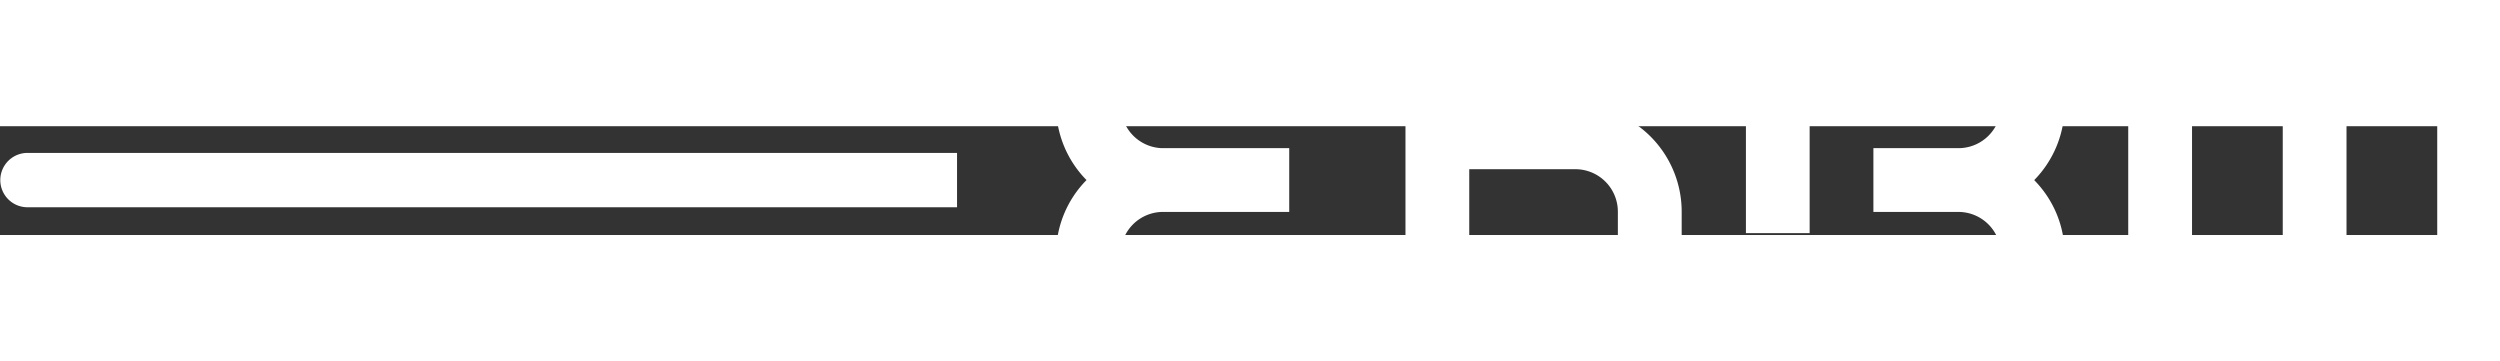
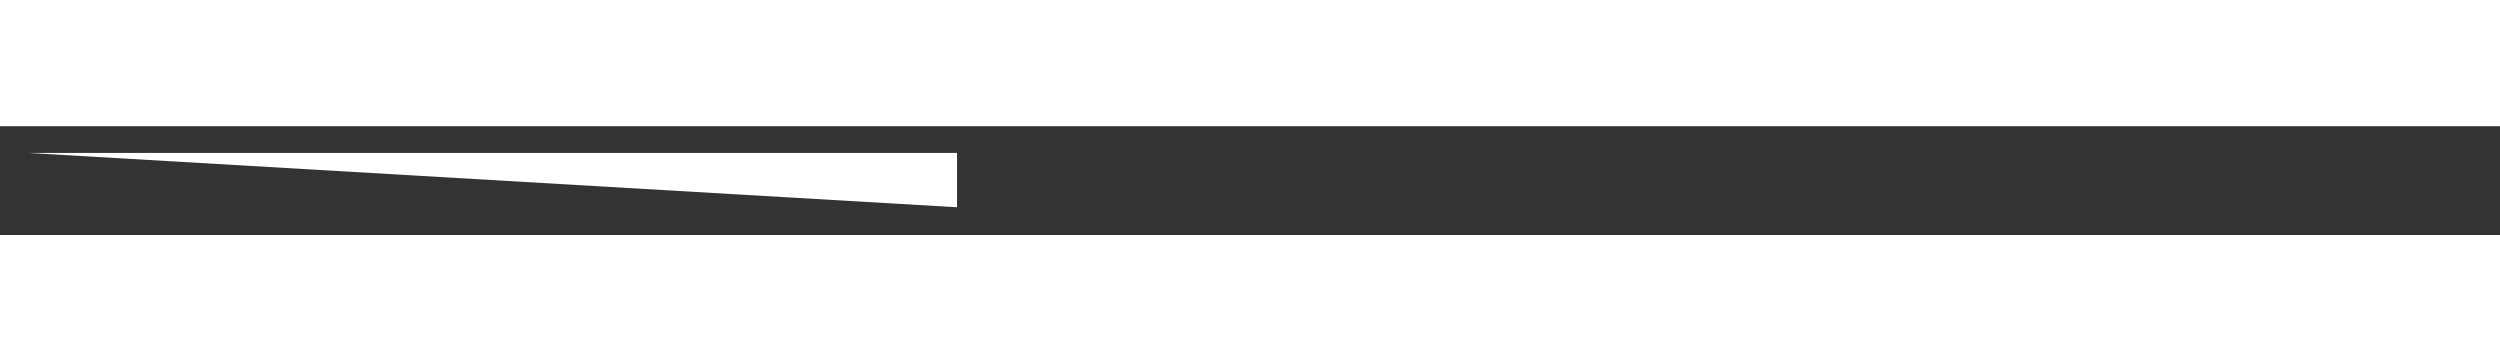
<svg xmlns="http://www.w3.org/2000/svg" class="enbw-logo" width="122.7" height="17.729" aria-describedby="logo-description" aria-label="heading" aria-labelledby="logo-title" aria-level="1" version="1.1" viewBox="0 0 176.56 7.683">
  <rect x="0" y="0" width="176.56" height="7.683" fill="#333333" stroke="none" />
-   <path d="m76.734 3.803a7.469 7.469 0 0 1-2.15-5.253 7.506 7.506 0 0 1 7.5-7.507h13.5v4.507h-13.5a3.001 3.001 0 0 0 0 6l8.966-4e-3v4.507h-8.966a2.999 2.999 0 0 0 0 5.997h13.5v4.506h-13.5a7.503 7.503 0 0 1-7.5-7.503 7.46 7.46 0 0 1 2.15-5.25zm34.546-0.767a3 3 0 0 1 2.98 2.994v10.526h4.507v-10.526a7.506 7.506 0 0 0-7.487-7.5h-12.02v18.026h4.504v-13.52zm52.184 11.374c1.353 1.33 3.413 2.146 5.46 2.146 4.143 0 7.703-3.456 7.706-7.6v-17.913h-4.503v17.913c-3e-3 1.654-1.55 3.097-3.203 3.097-1.654 0-3.2-1.443-3.204-3.097v-10.403h-4.503v10.403c-3e-3 1.654-1.55 3.097-3.203 3.097-1.654 0-3.2-1.443-3.204-3.097v-17.913h-4.506v17.913c3e-3 4.144 3.566 7.6 7.71 7.6 2.046 0 4.096-0.816 5.45-2.146zm-35.66-18.86h10.51a3 3 0 0 1 0 6l-6.007-4e-3v4.507h6.007a2.999 2.999 0 0 1 2.993 3 3.003 3.003 0 0 1-2.993 3h-15.01v4.503h15.01a7.504 7.504 0 0 0 7.5-7.503c0-2.047-0.82-3.897-2.15-5.247a7.507 7.507 0 0 0-5.35-12.763h-15.01v16.507h4.5z" fill="#ffffff" />
-   <path d="m67.59 5.723v-3.837h-65.606a1.919 1.919 0 1 0 0 3.837z" fill="#ffffff" />
+   <path d="m67.59 5.723v-3.837h-65.606z" fill="#ffffff" />
</svg>